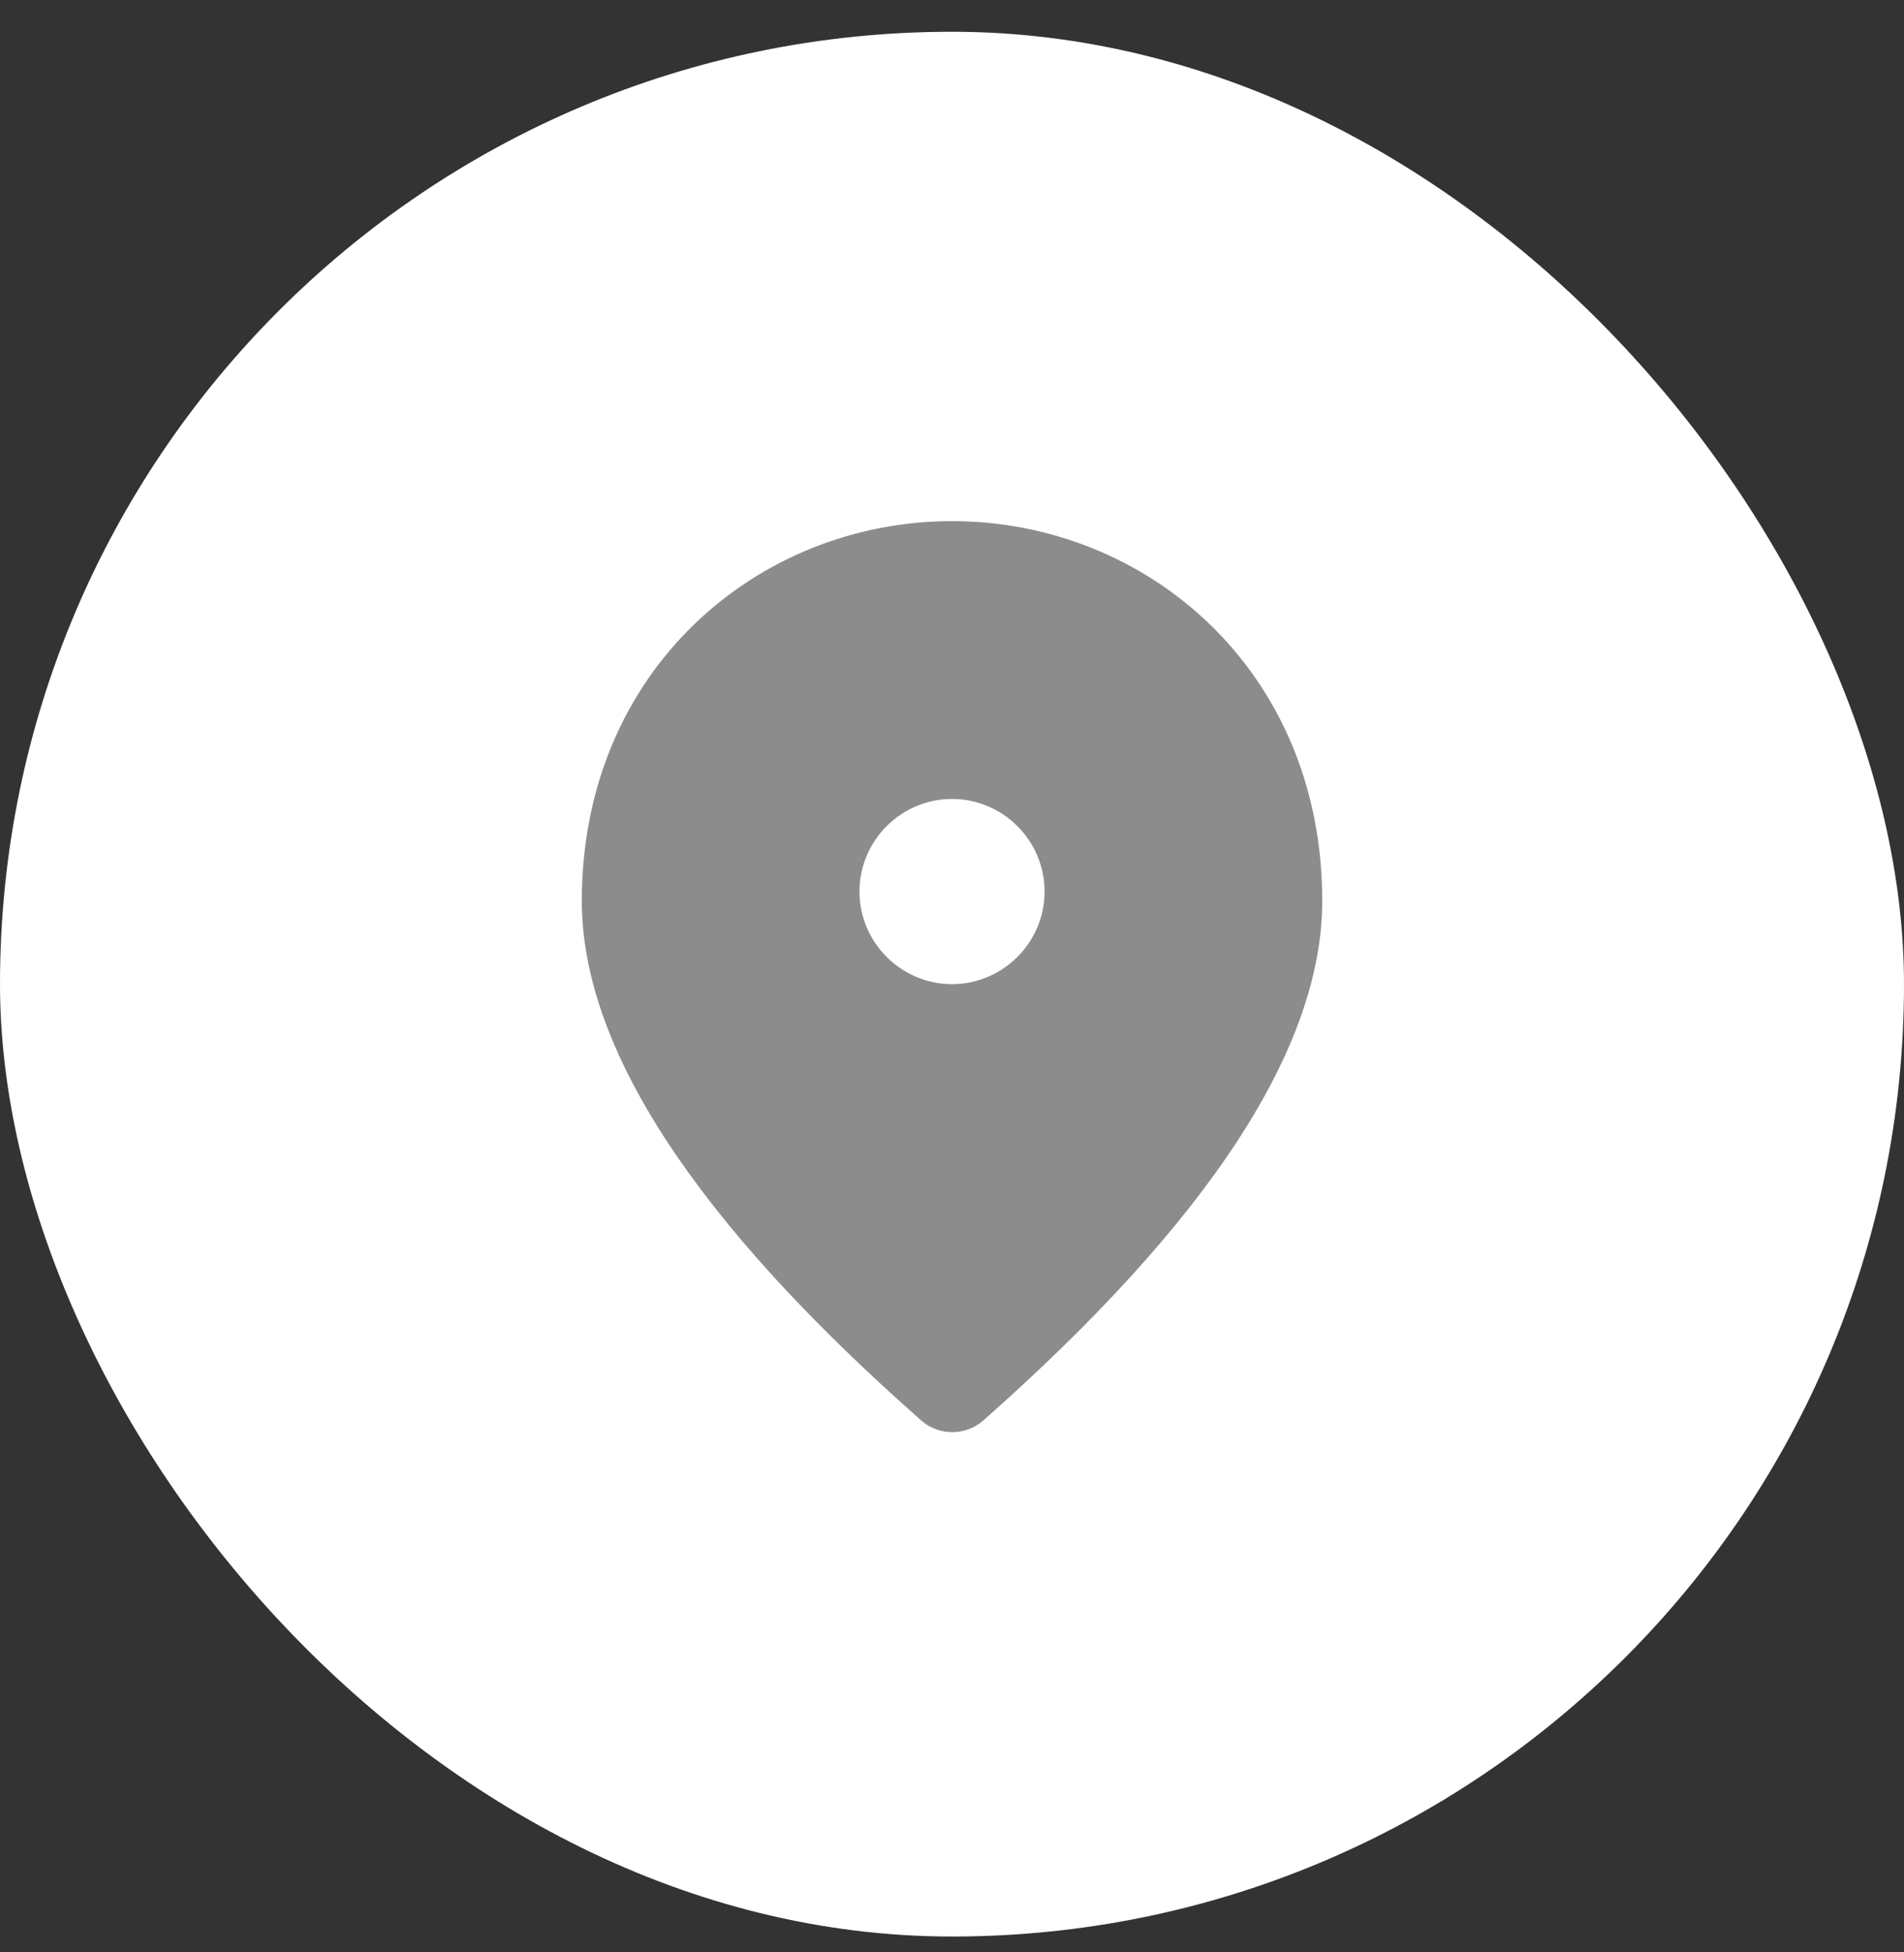
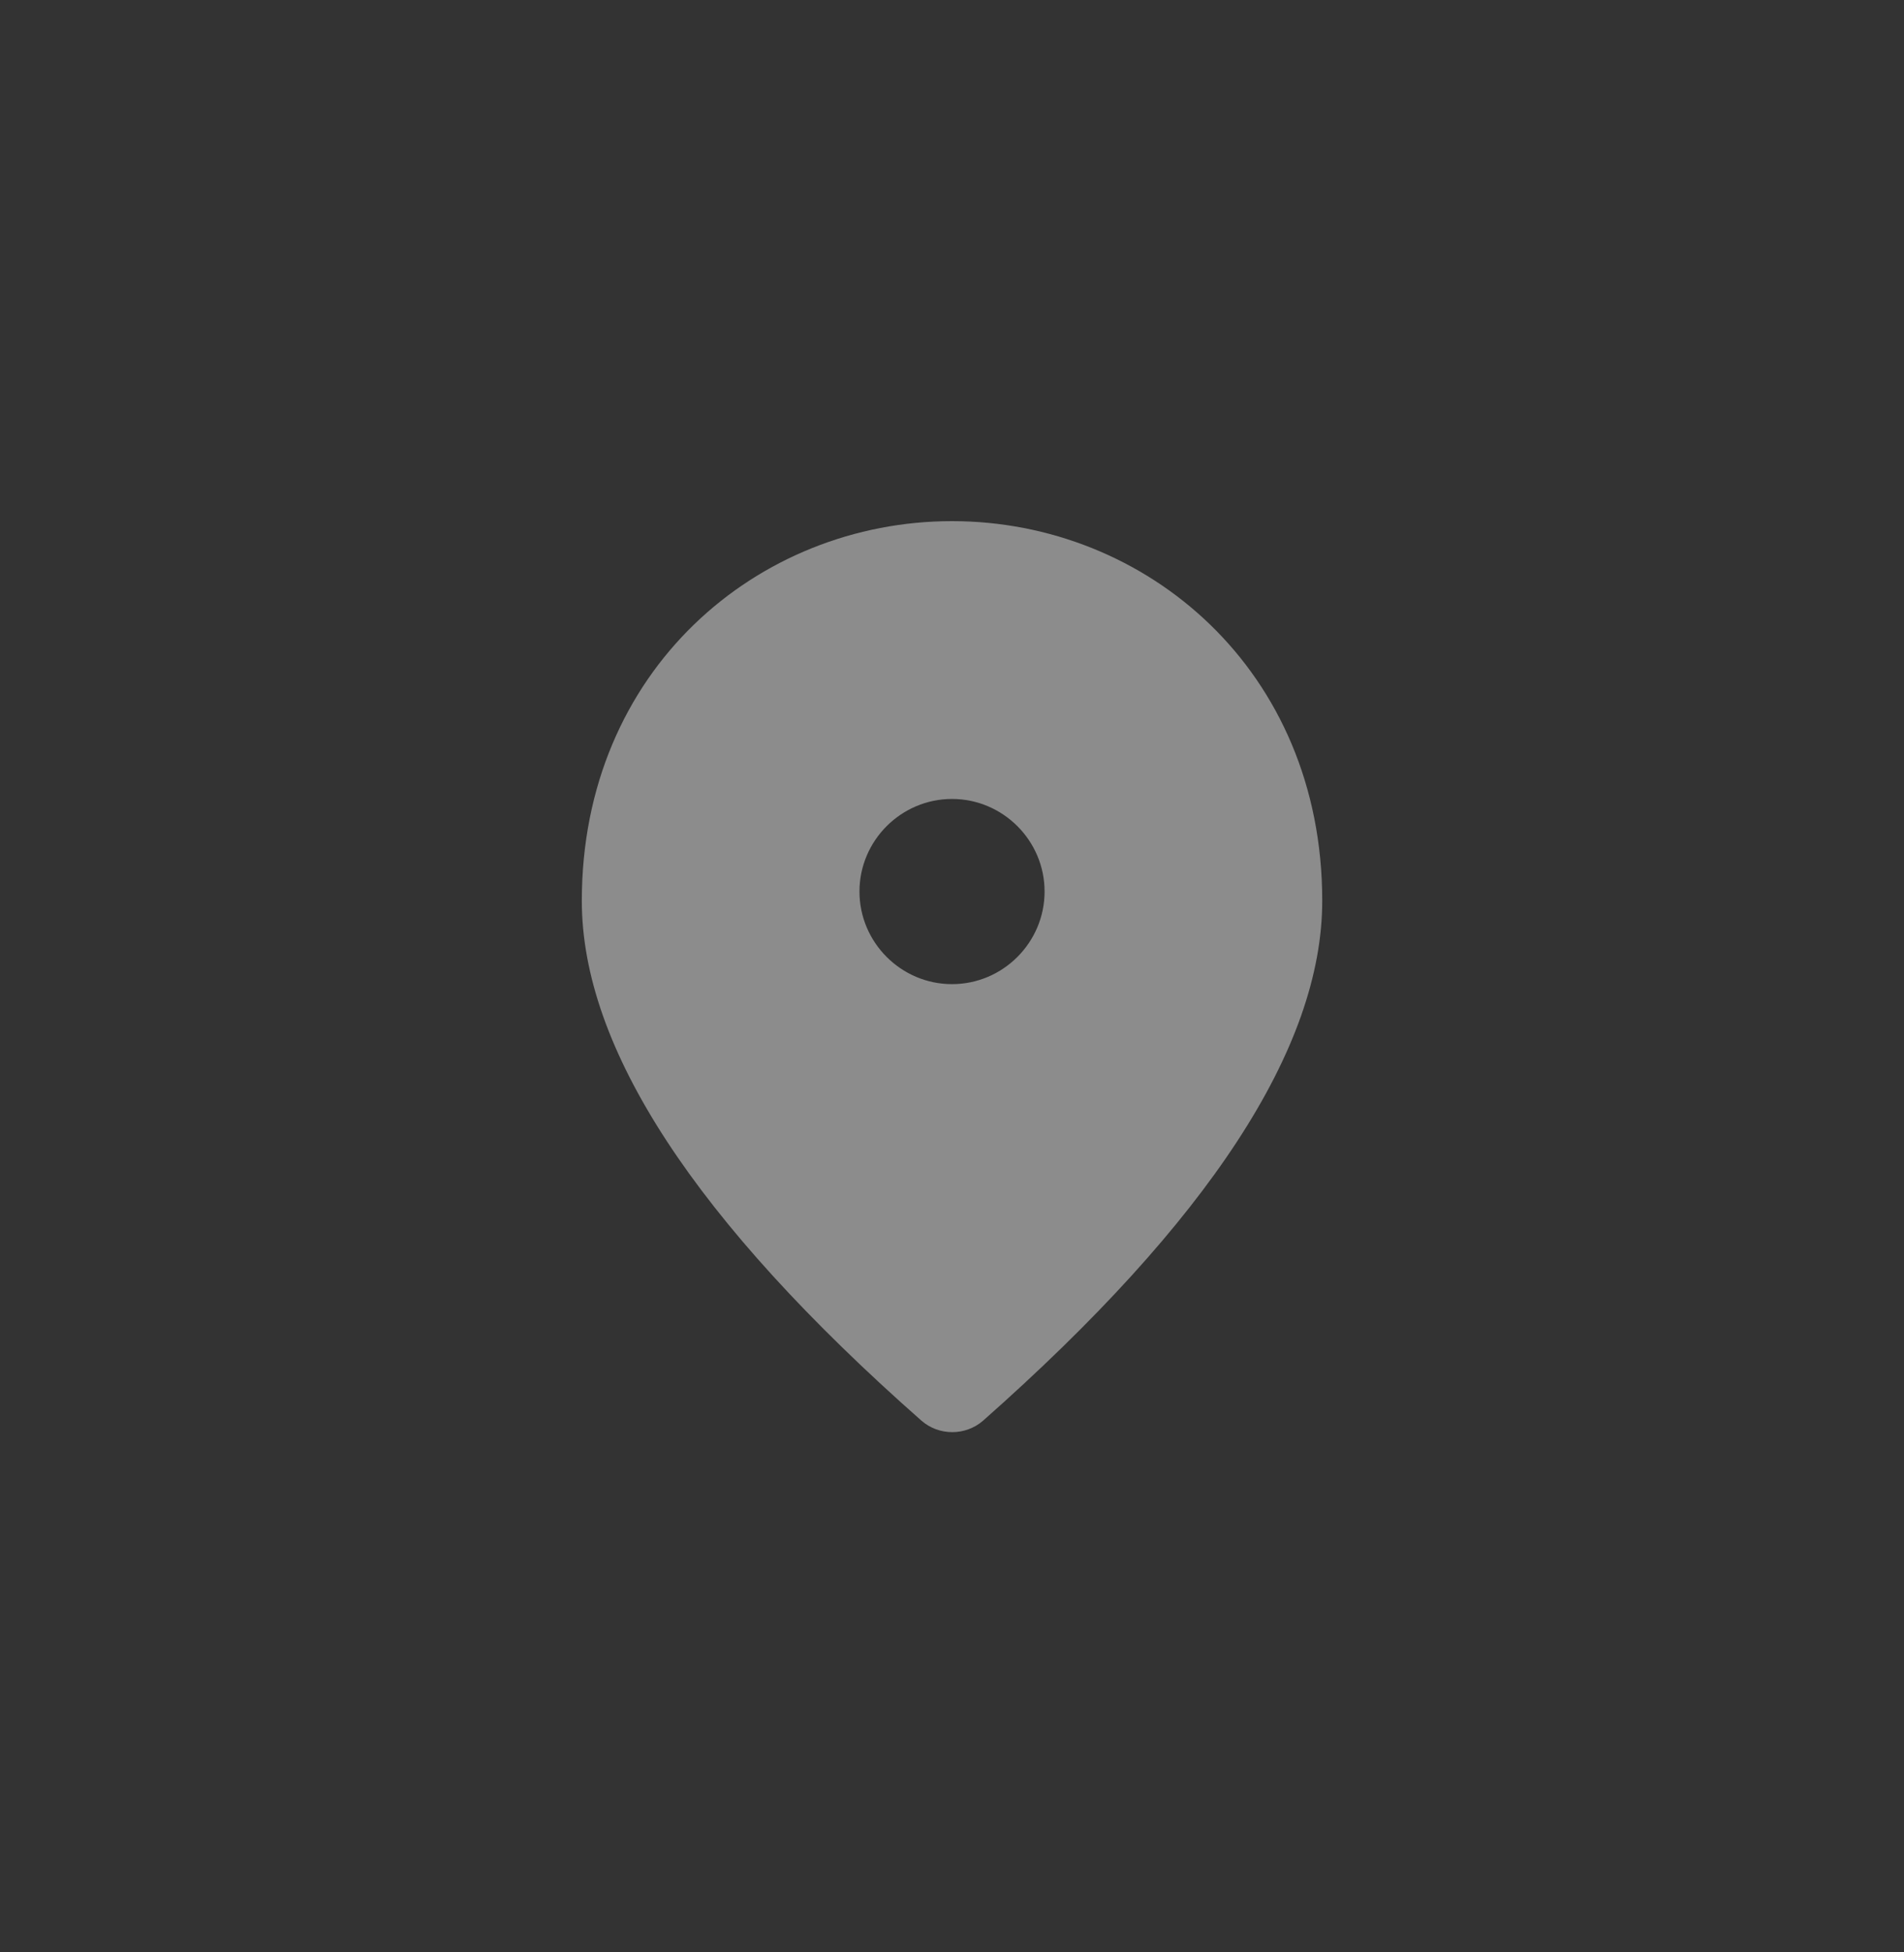
<svg xmlns="http://www.w3.org/2000/svg" width="40" height="41" viewBox="0 0 40 41" fill="none">
  <rect x="0" y="0" width="40" height="41" fill="#333333" stroke="none" />
-   <rect y="0.667" width="40" height="40" rx="20" fill="white" />
  <path d="M20 10.944C15.917 10.944 12.223 14.075 12.223 18.917C12.223 22.008 14.605 25.644 19.359 29.835C19.728 30.155 20.282 30.155 20.652 29.835C25.396 25.644 27.778 22.008 27.778 18.917C27.778 14.075 24.084 10.944 20 10.944ZM20 20.667C18.931 20.667 18.056 19.792 18.056 18.722C18.056 17.653 18.931 16.778 20 16.778C21.07 16.778 21.945 17.653 21.945 18.722C21.945 19.792 21.07 20.667 20 20.667Z" fill="#8C8C8C" />
</svg>